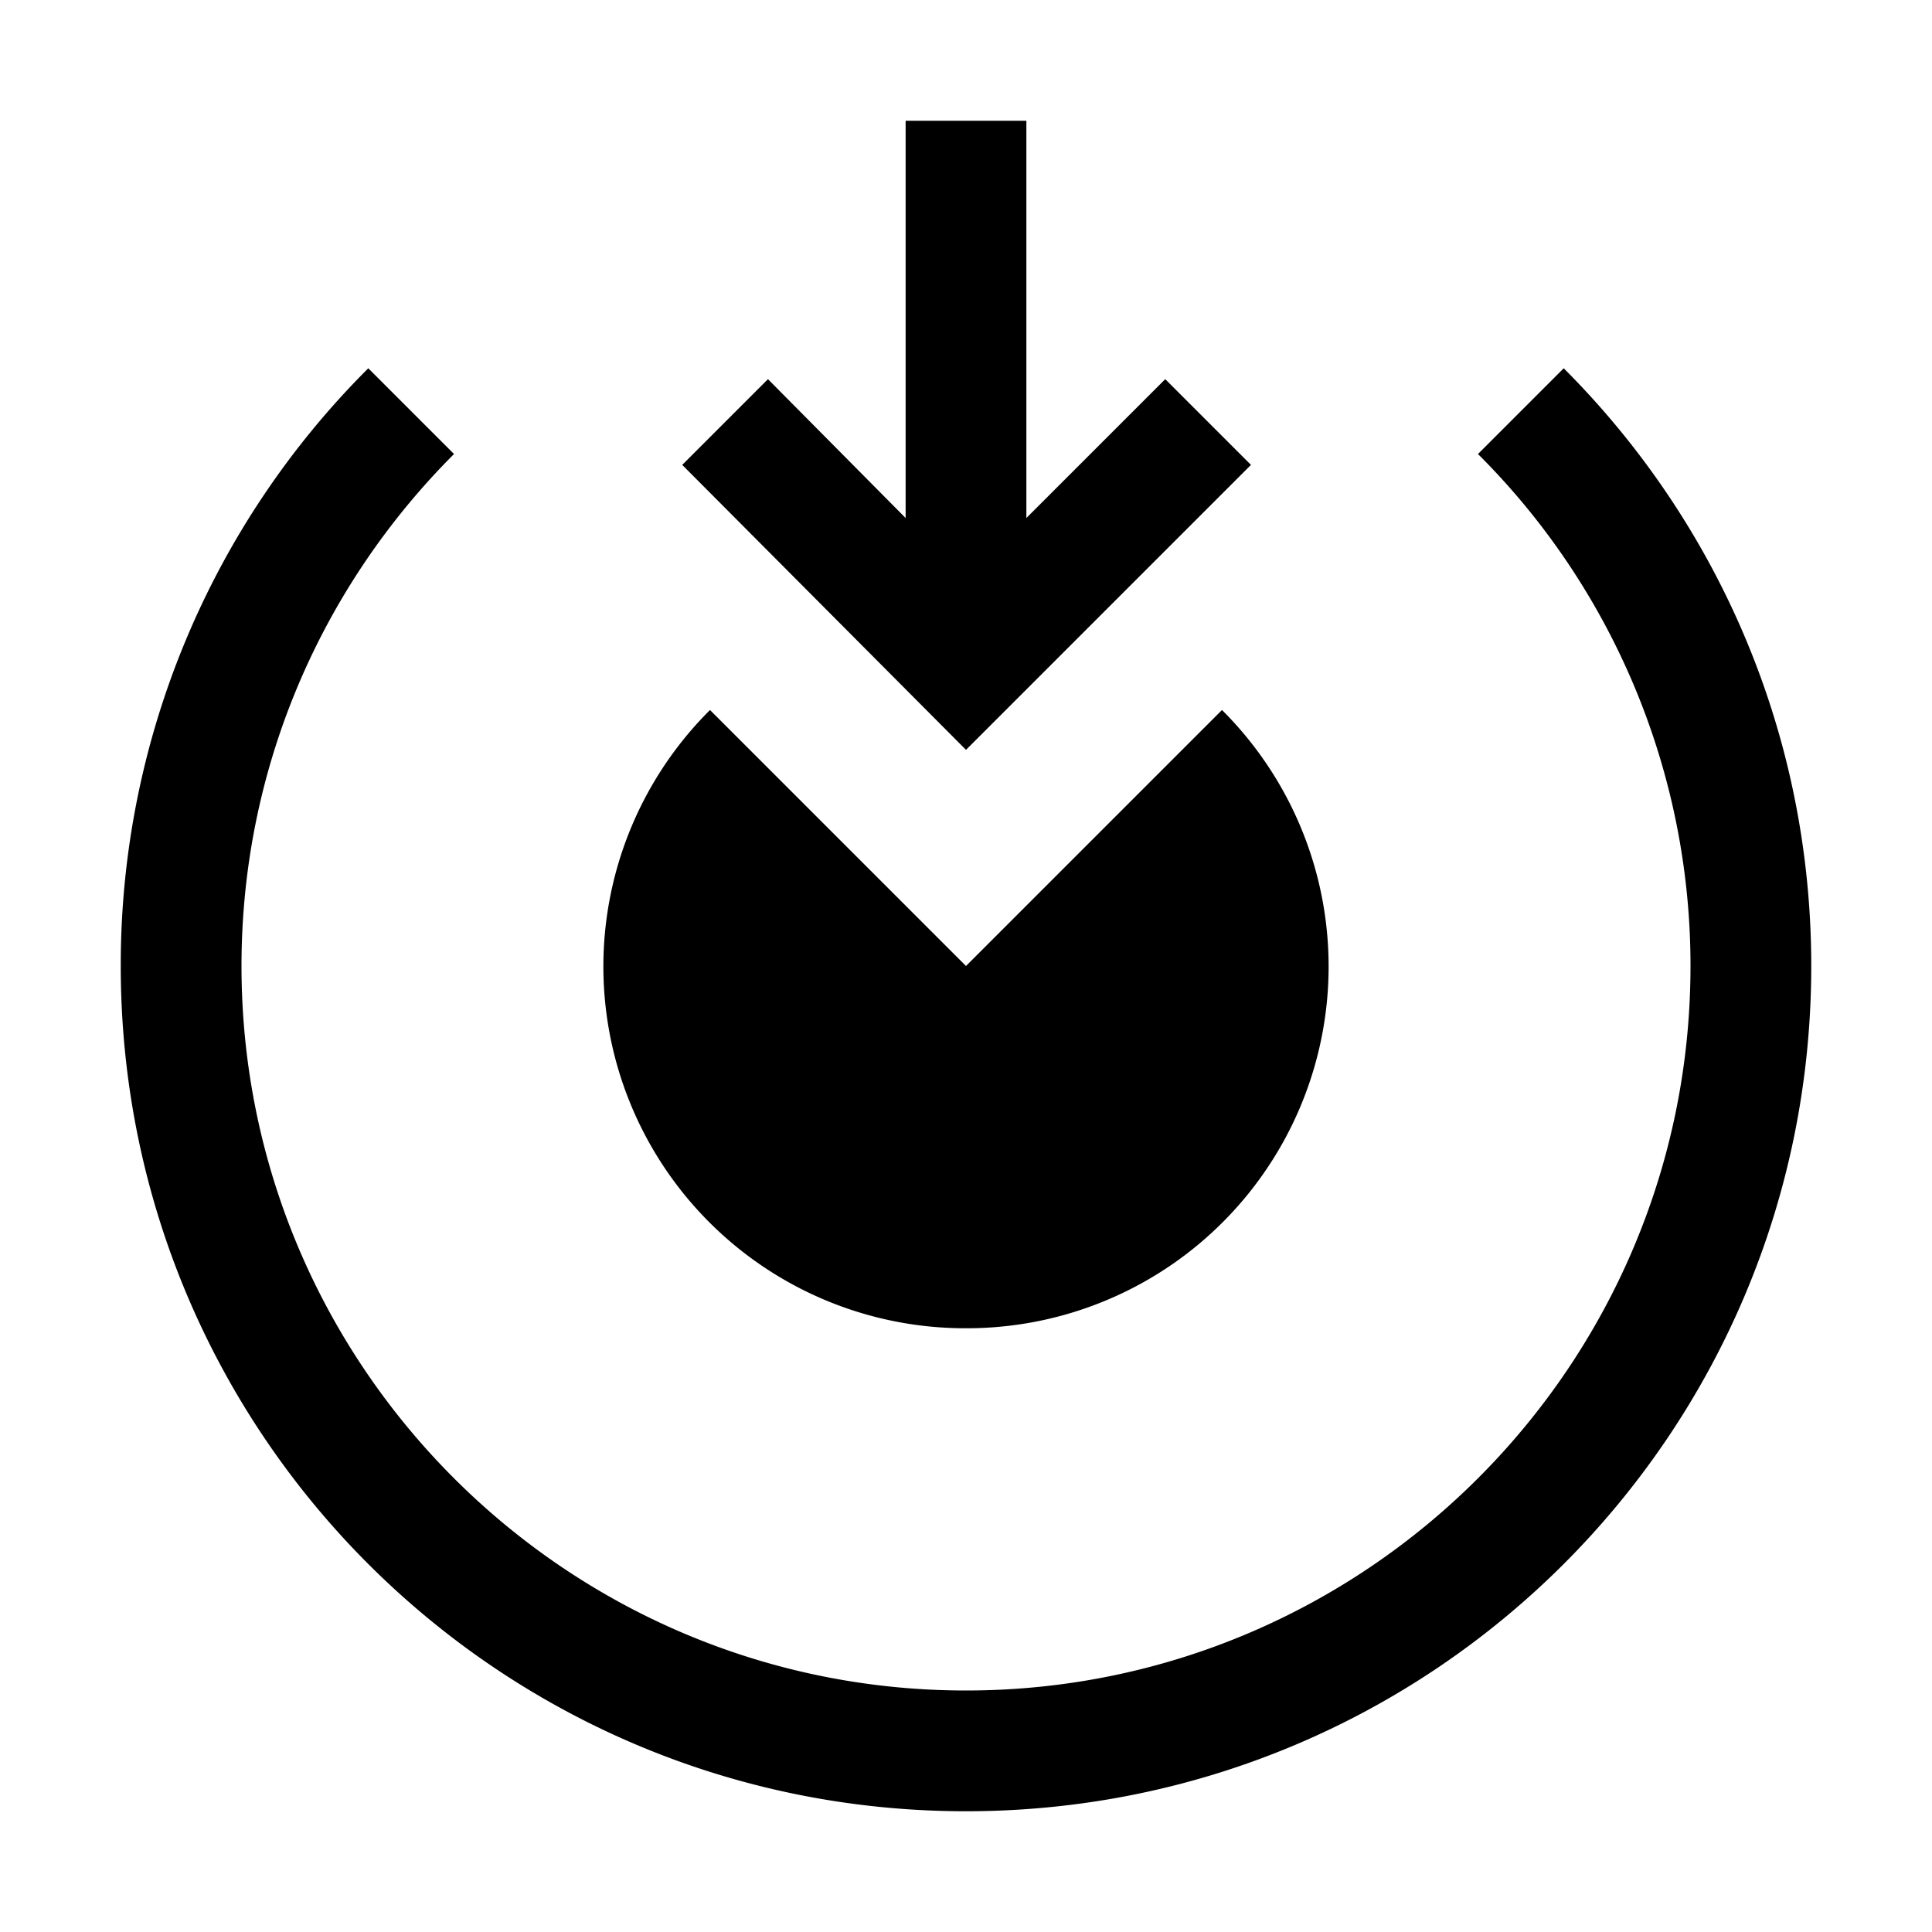
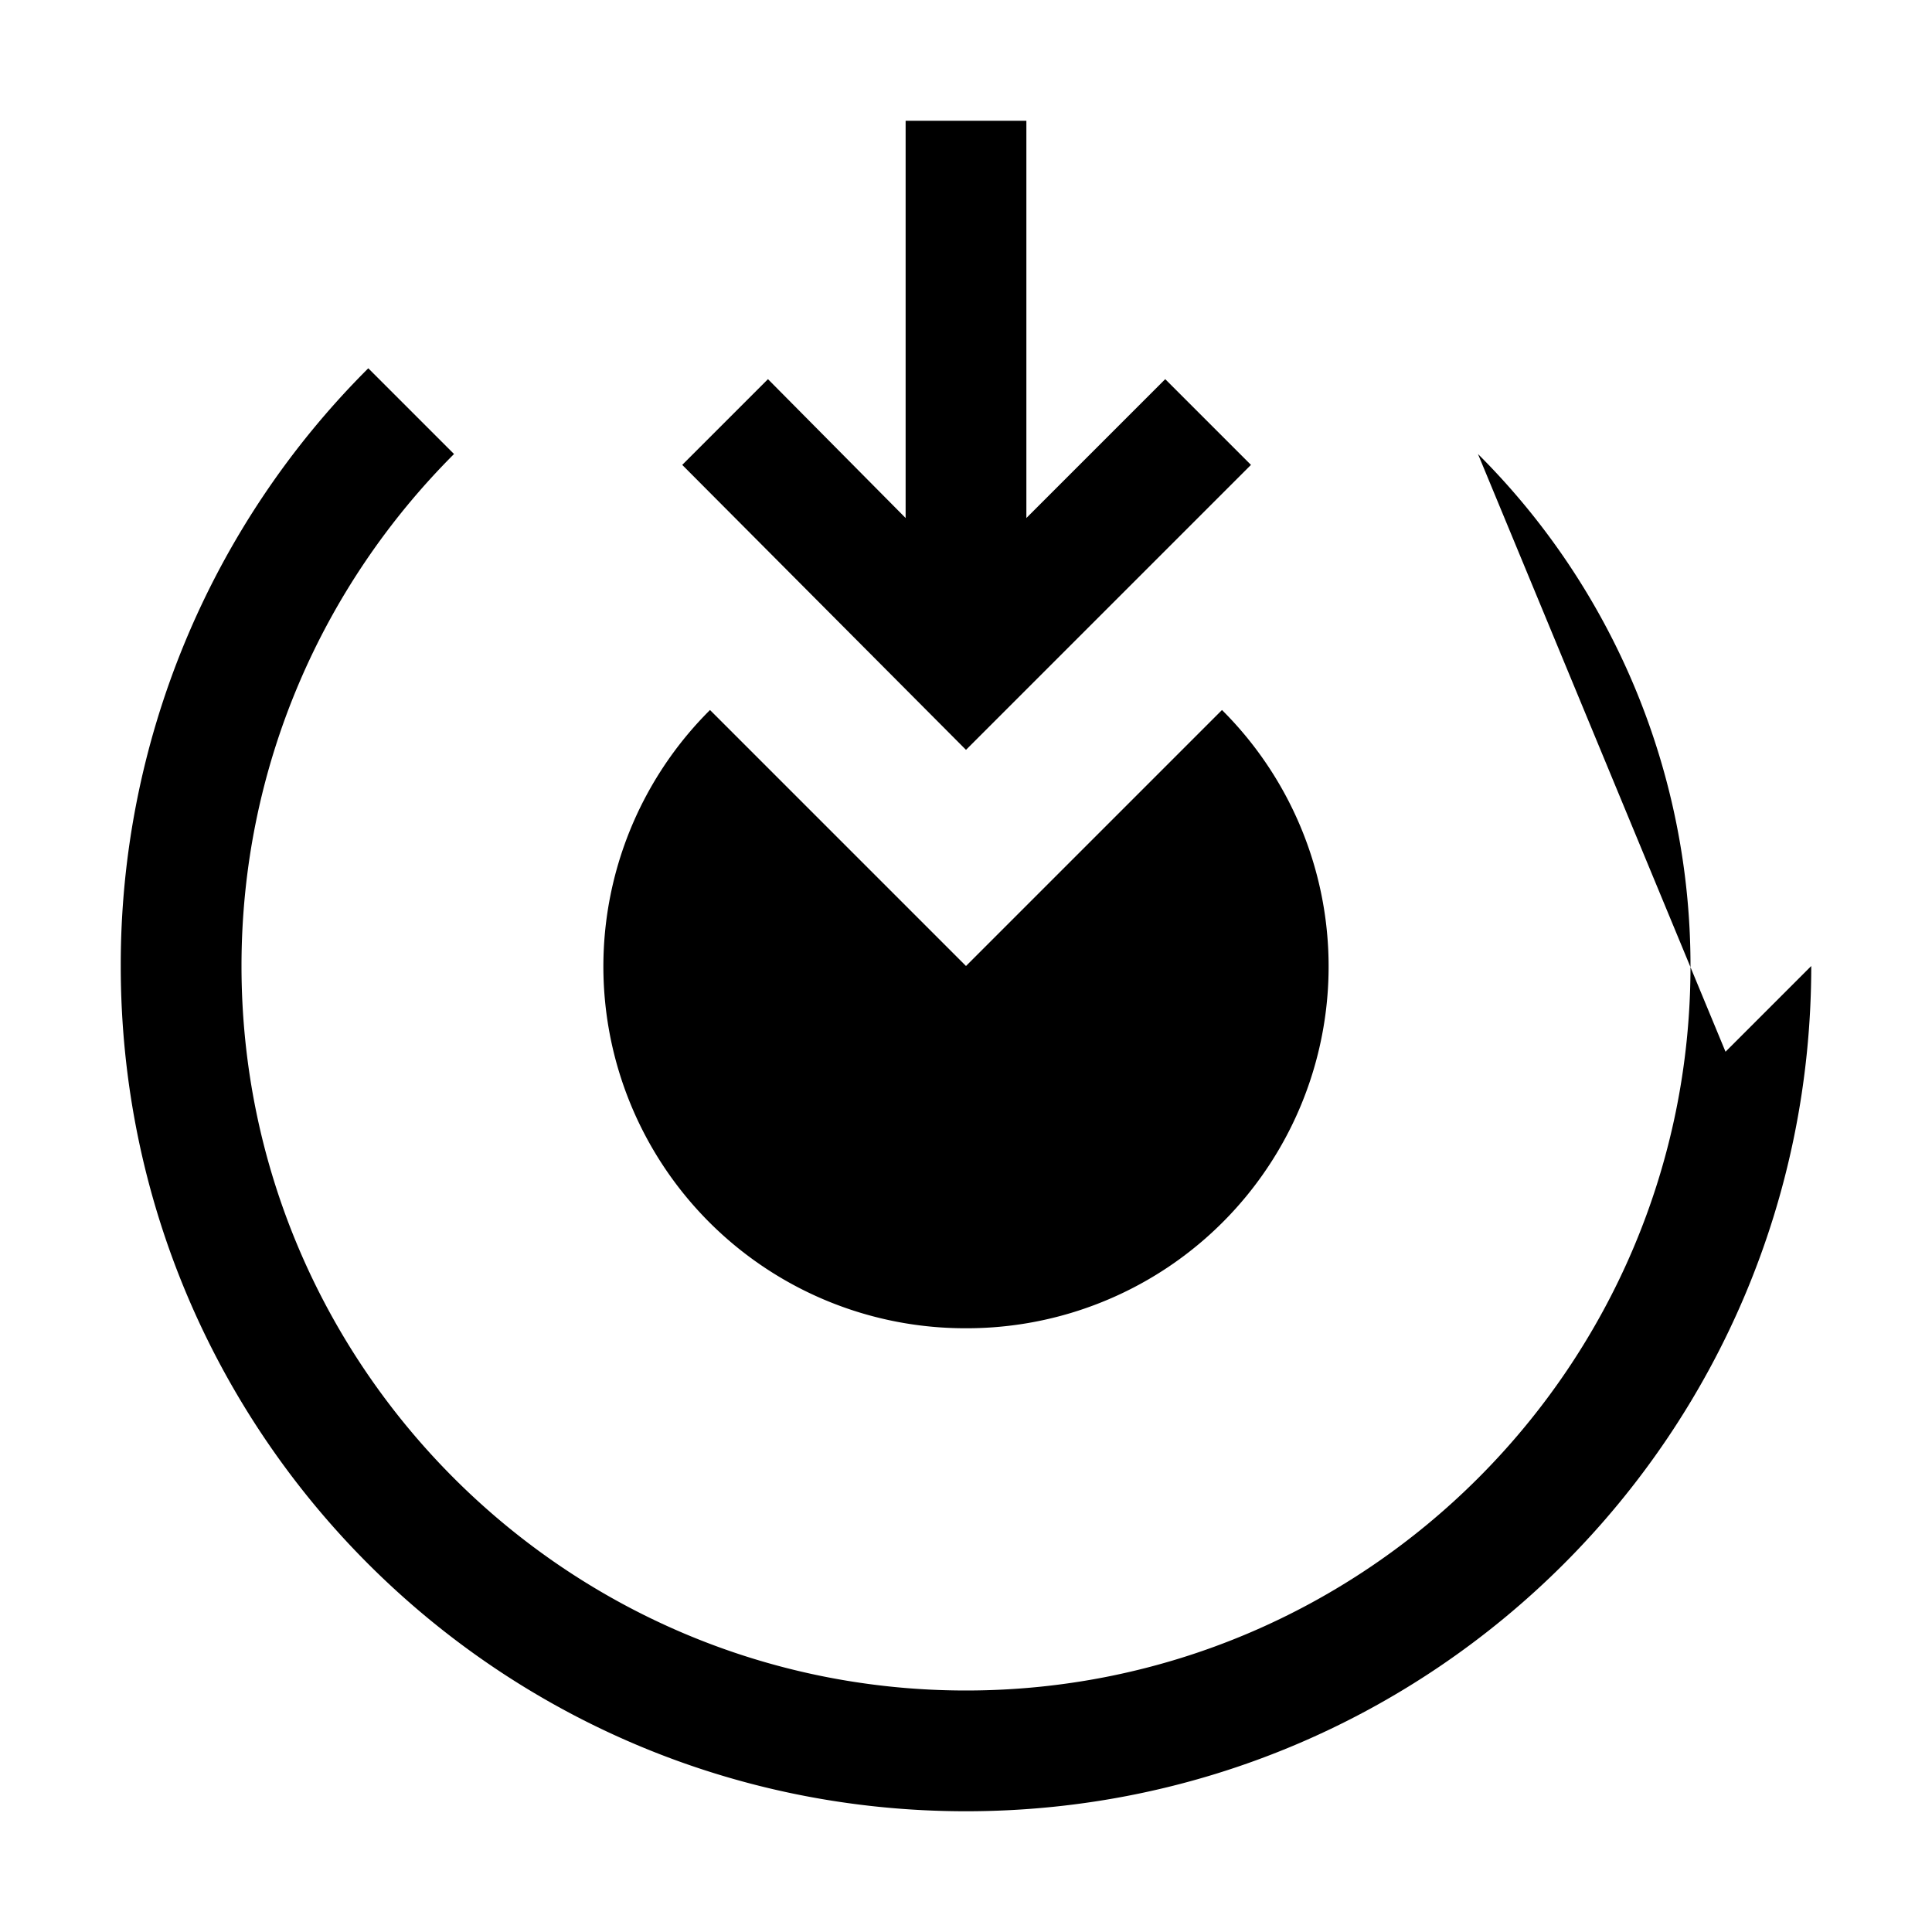
<svg xmlns="http://www.w3.org/2000/svg" style="enable-background:new 0 0 16 16" viewBox="0 0 16 16">
-   <path d="M8.5 1v3.29l1.15-1.15.71.71L8 6.21 5.65 3.85l.71-.71L7.5 4.29V1h1zm3.74 2.76A5.98 5.98 0 0114 8c0 3.31-2.69 6-6 6s-6-2.69-6-6c0-1.65.67-3.15 1.76-4.24l-.71-.71A6.976 6.976 0 001 8c0 3.87 3.13 7 7 7s7-3.13 7-7c0-1.93-.78-3.68-2.05-4.95l-.71.71zM8 8L5.88 5.88A2.996 2.996 0 008 11a2.996 2.996 0 002.12-5.12L8 8z" />
+   <path d="M8.5 1v3.29l1.15-1.15.71.71L8 6.21 5.65 3.85l.71-.71L7.5 4.29V1h1zm3.74 2.76A5.98 5.98 0 0114 8c0 3.31-2.69 6-6 6s-6-2.69-6-6c0-1.65.67-3.15 1.76-4.24l-.71-.71A6.976 6.976 0 001 8c0 3.87 3.13 7 7 7s7-3.13 7-7l-.71.71zM8 8L5.88 5.88A2.996 2.996 0 008 11a2.996 2.996 0 002.12-5.12L8 8z" />
</svg>